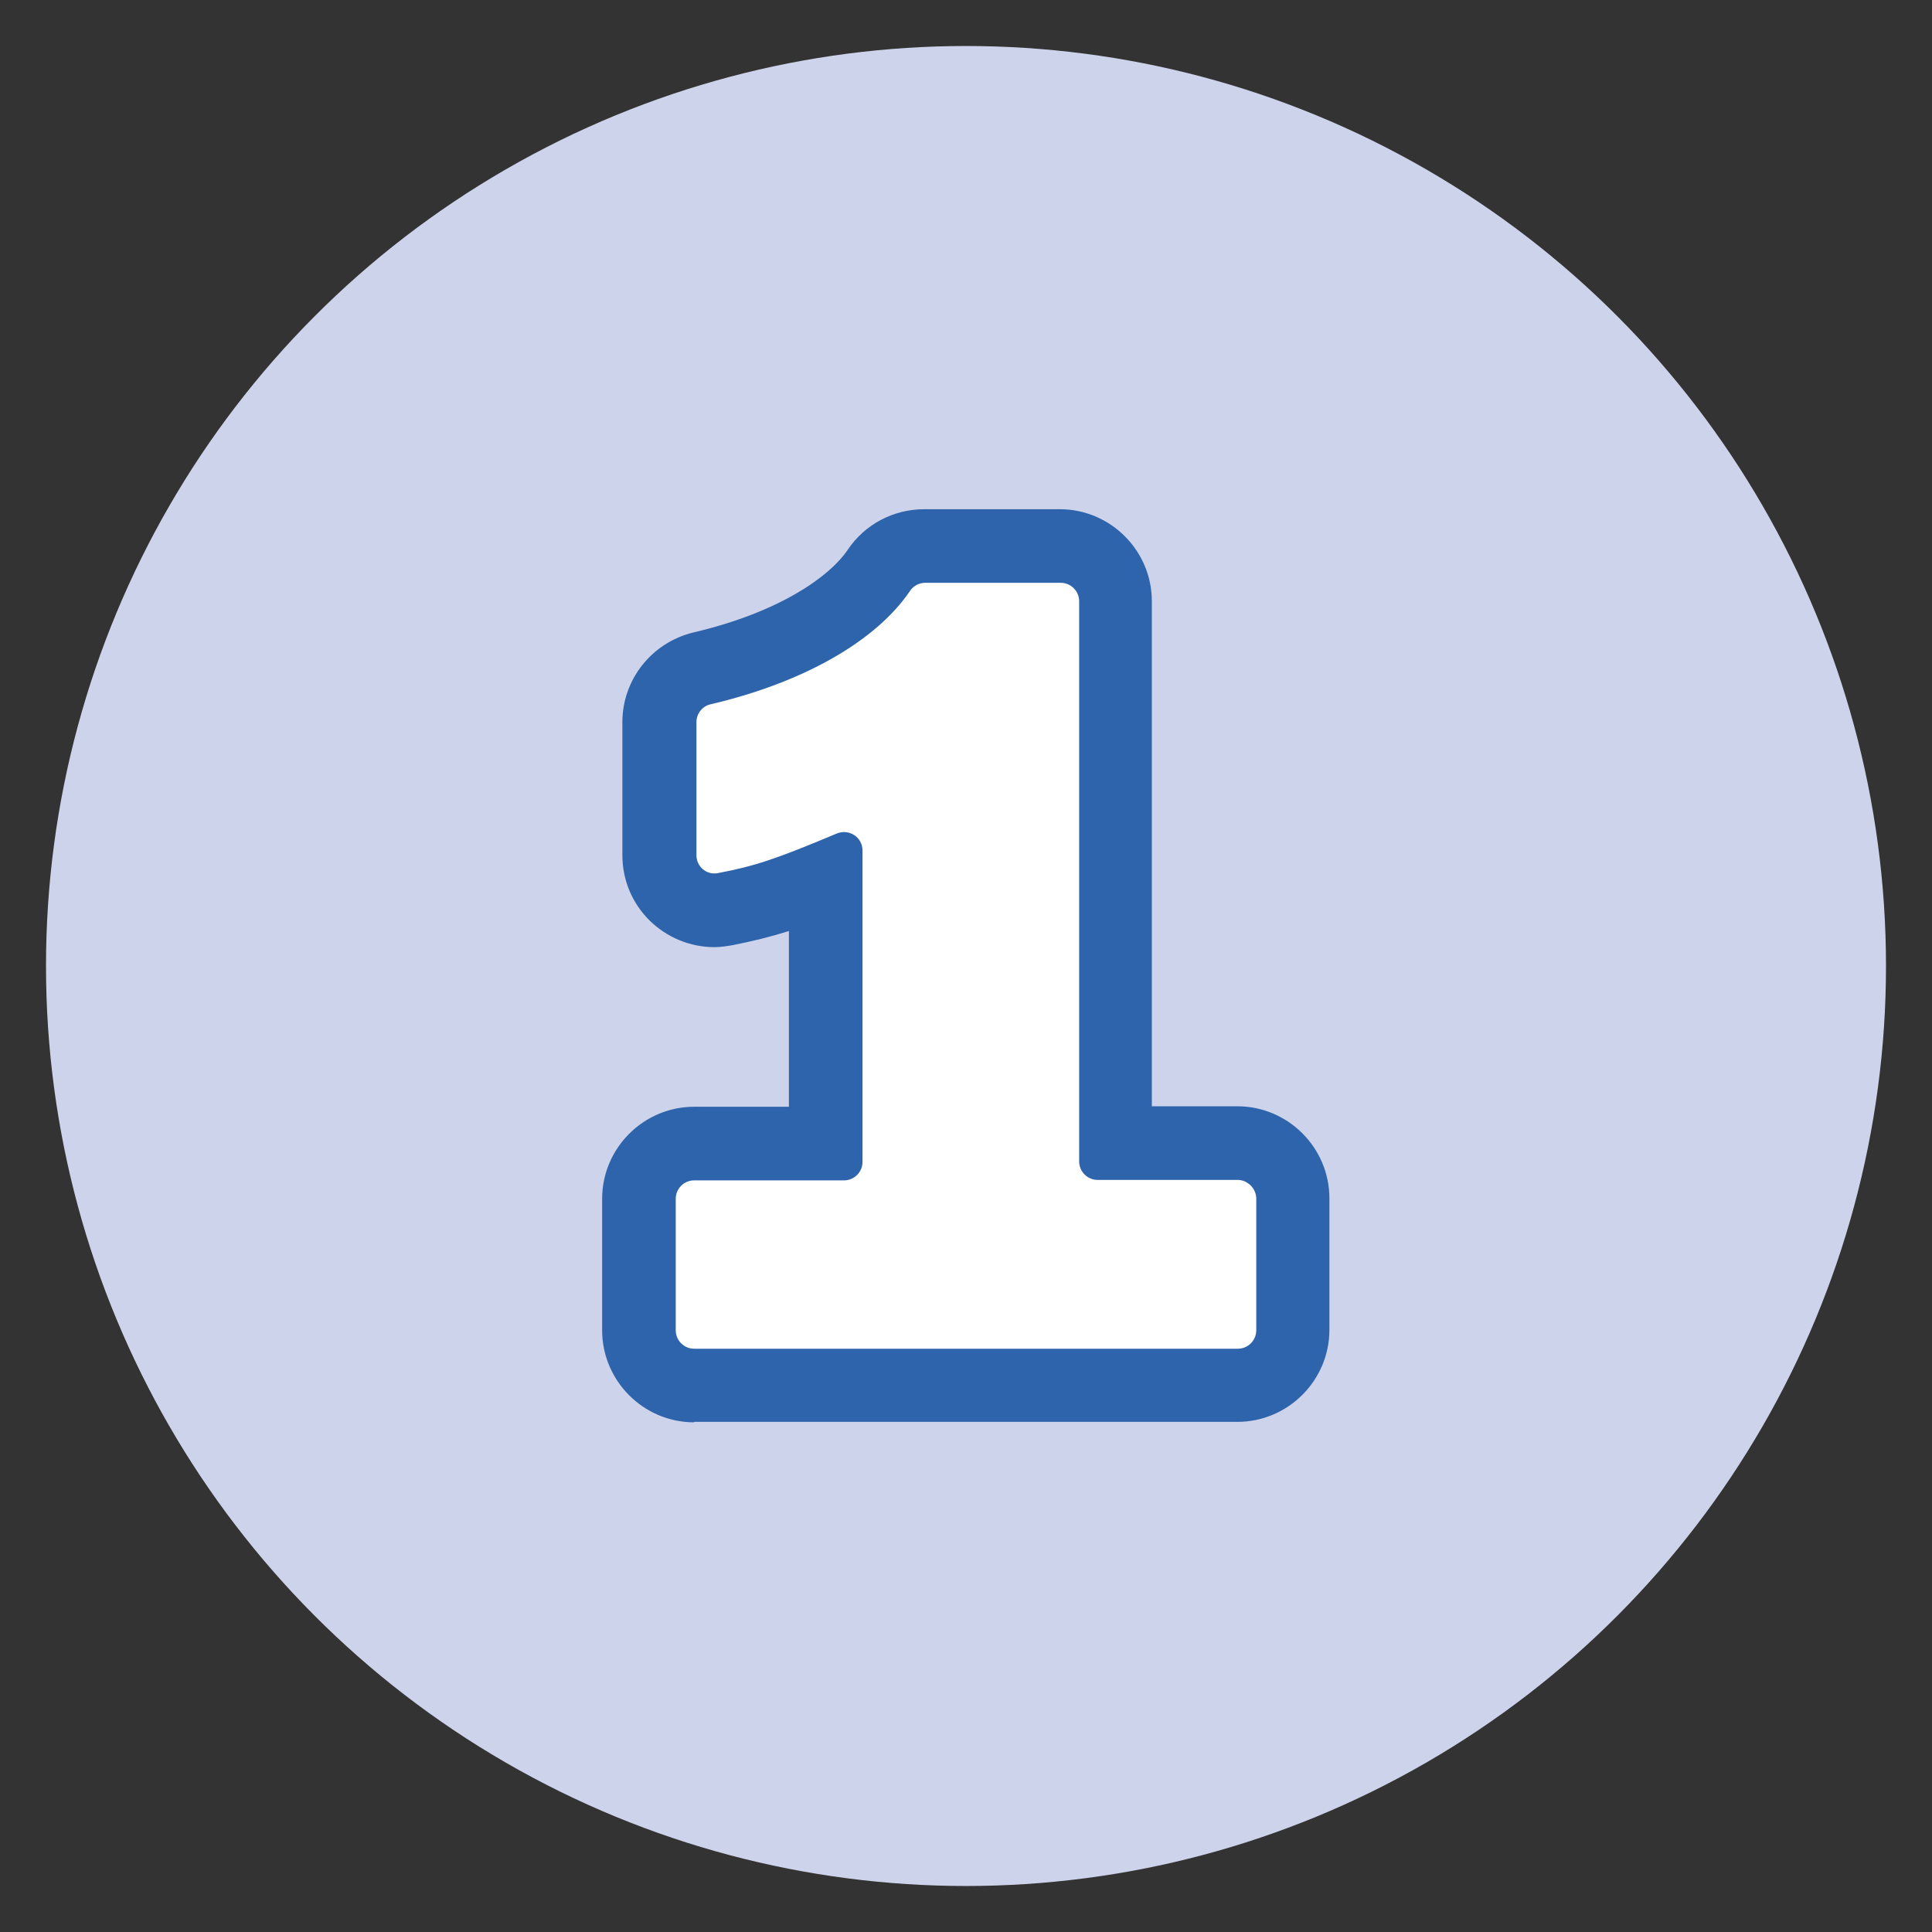
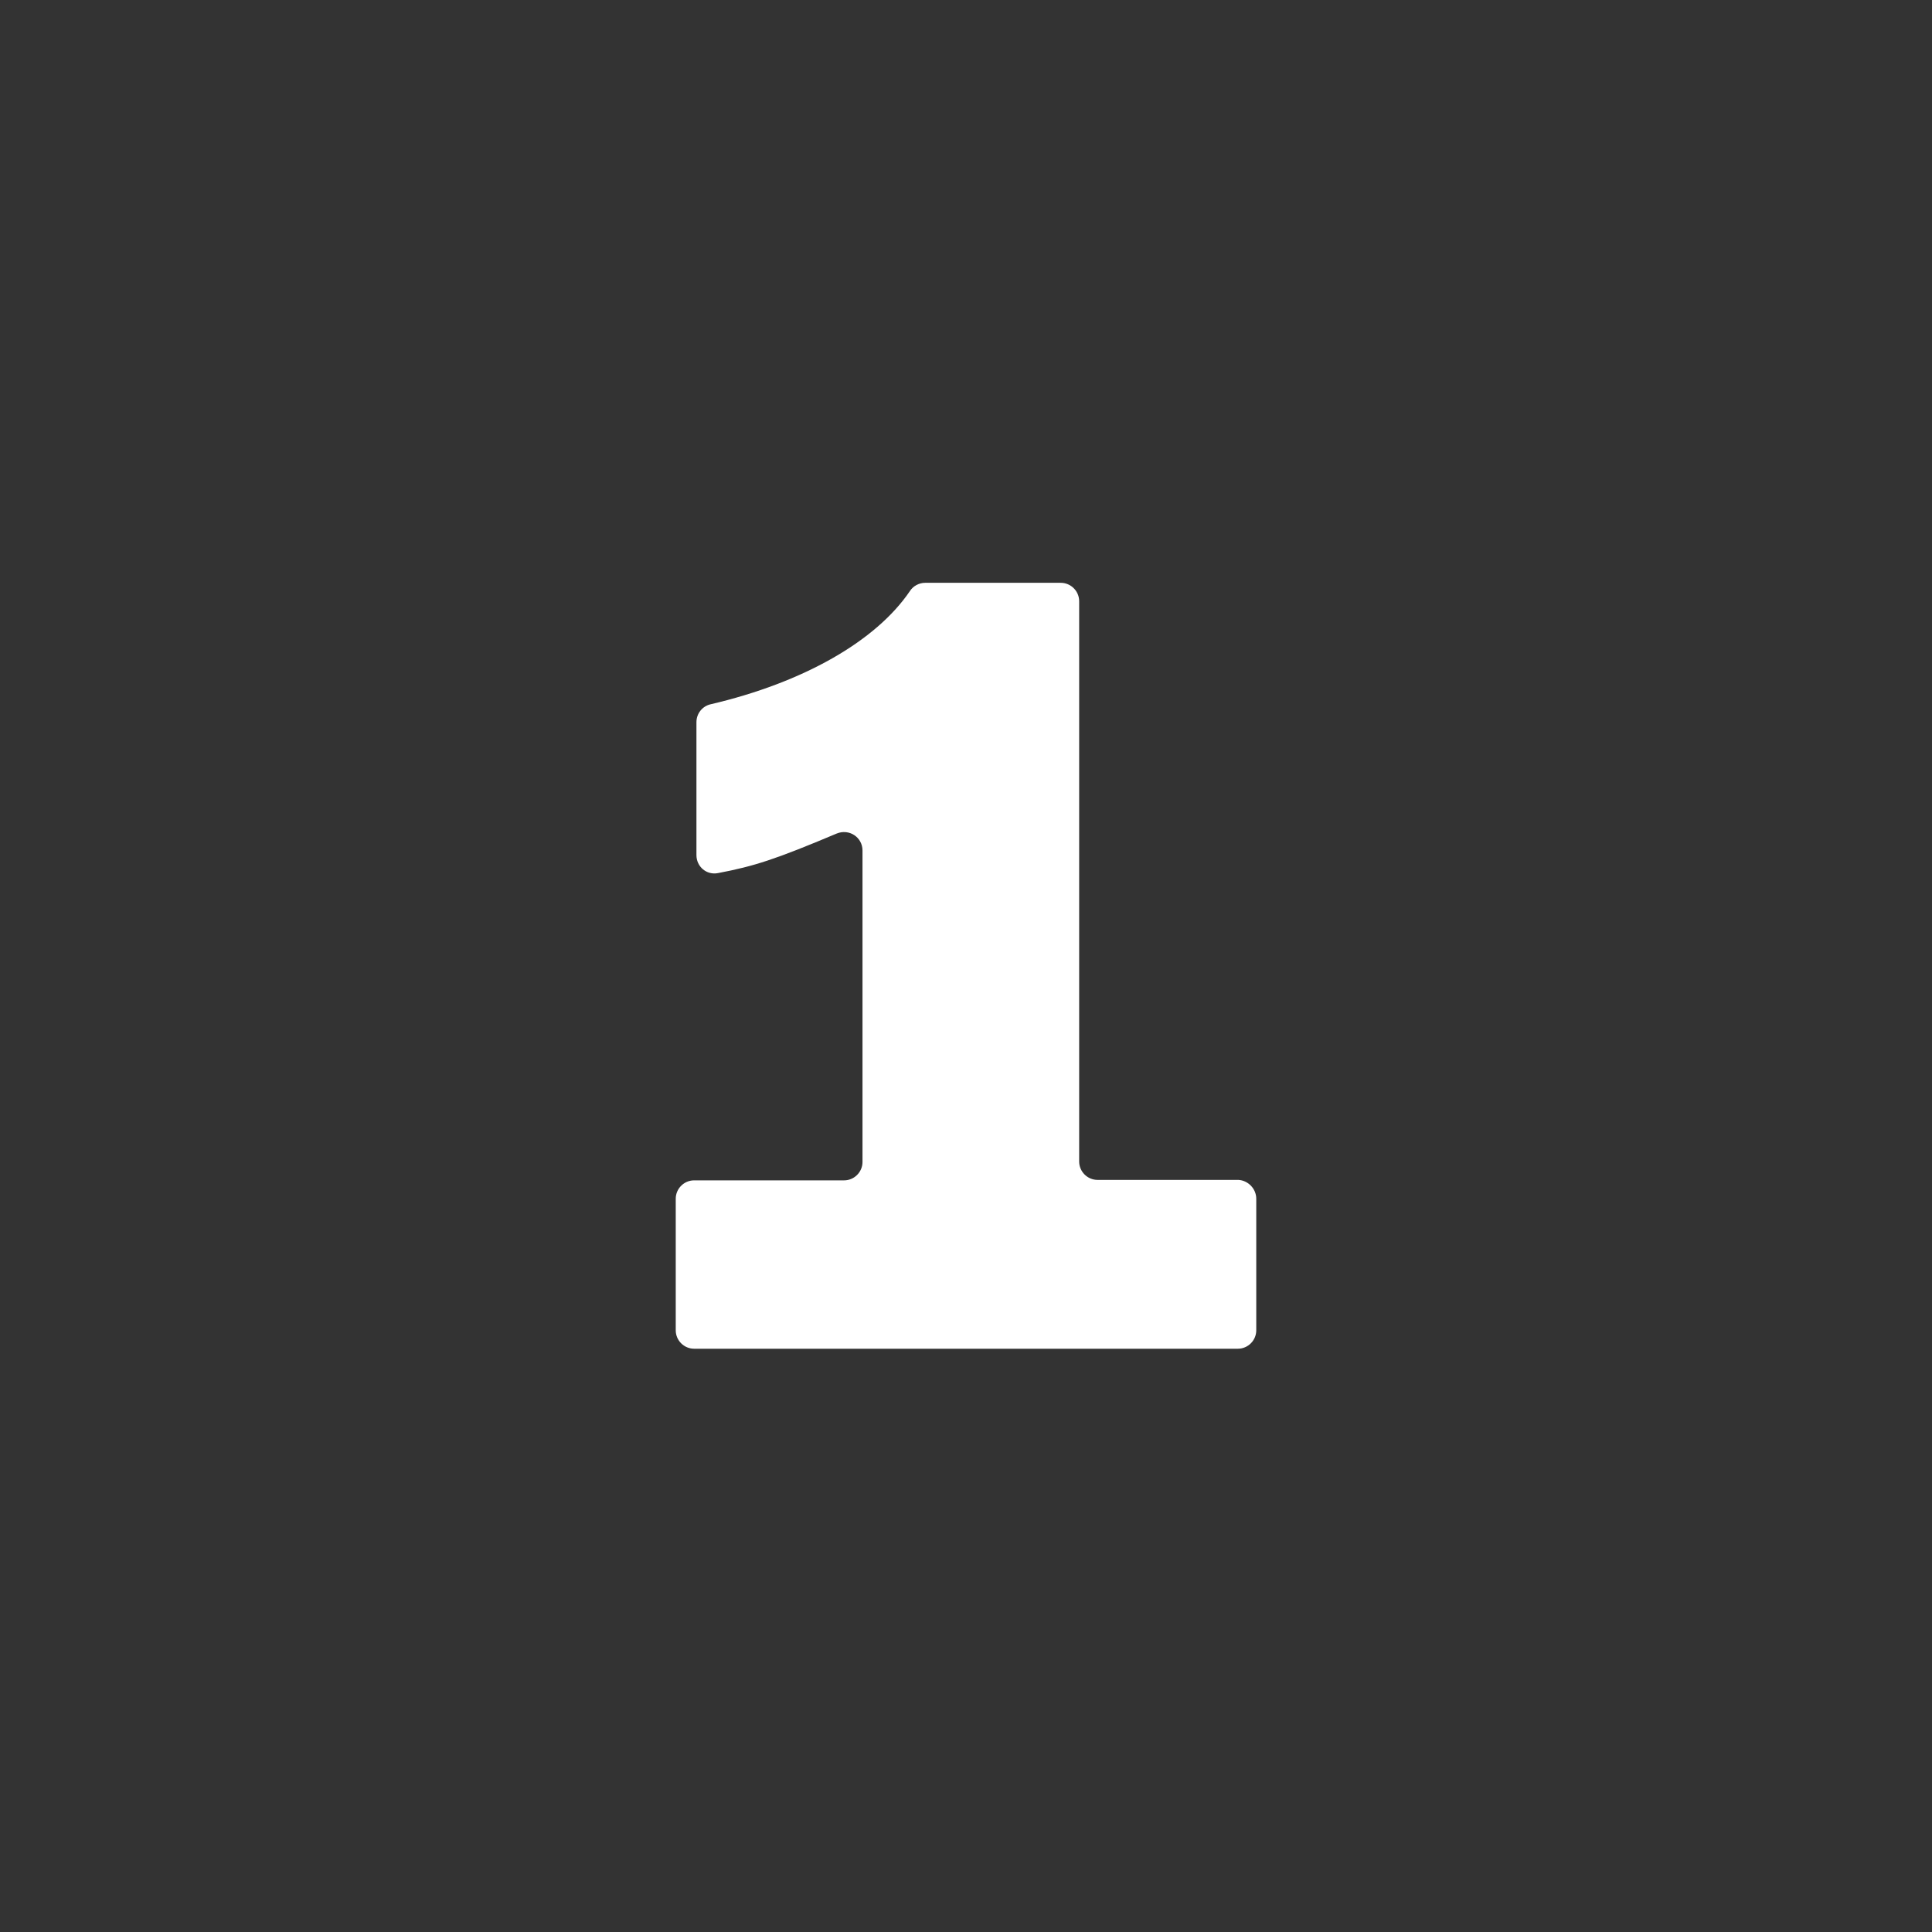
<svg xmlns="http://www.w3.org/2000/svg" version="1.1" id="Layer_1" x="0px" y="0px" viewBox="0 0 420 420" style="enable-background:new 0 0 420 420;" xml:space="preserve">
  <rect x="0" y="0" width="420" height="420" fill="#333333" stroke="none" />
  <style type="text/css">
	.st0{fill:#CDD3EA;}
	.st1{fill:#2D64AC;}
	.st2{fill:#FFFFFF;}
</style>
  <g>
    <g>
-       <circle class="st0" cx="210" cy="210" r="200" />
-     </g>
+       </g>
    <g>
-       <path class="st1" d="M150.9,309.2c-11,0-20-9-20-20v-28.6c0-11,9-20,20-20h20.6v-38.2c-4.2,1.3-7.8,2.2-12.4,3.1    c-1.2,0.2-2.5,0.4-3.8,0.4c-5.3,0-10.3-2.1-14.1-5.8c-3.8-3.8-5.9-8.8-5.9-14.2V157c0-9.3,6.4-17.3,15.4-19.5    c18.8-4.4,29.7-12.2,33.6-18c3.7-5.5,9.9-8.8,16.6-8.8h29.5c11,0,20,9,20,20v109.8h18.6c11,0,20,9,20,20v28.6c0,11-9,20-20,20    H150.9z" />
      <path class="st2" d="M273.1,260.6v28.6c0,2.2-1.8,4-4,4H150.9c-2.2,0-4-1.8-4-4v-28.6c0-2.2,1.8-4,4-4h32.6c2.2,0,4-1.8,4-4v-67.7    c0-2.9-2.9-4.8-5.6-3.7c-13.3,5.6-17.9,7.1-25.8,8.6c-2.5,0.5-4.7-1.4-4.7-3.9V157c0-1.9,1.3-3.5,3.1-3.9    c20.1-4.7,35.9-13.7,43.3-24.6c0.7-1.1,2-1.8,3.3-1.8h29.5c2.2,0,4,1.8,4,4v121.8c0,2.2,1.8,4,4,4h30.6    C271.3,256.6,273.1,258.4,273.1,260.6z" />
    </g>
  </g>
</svg>